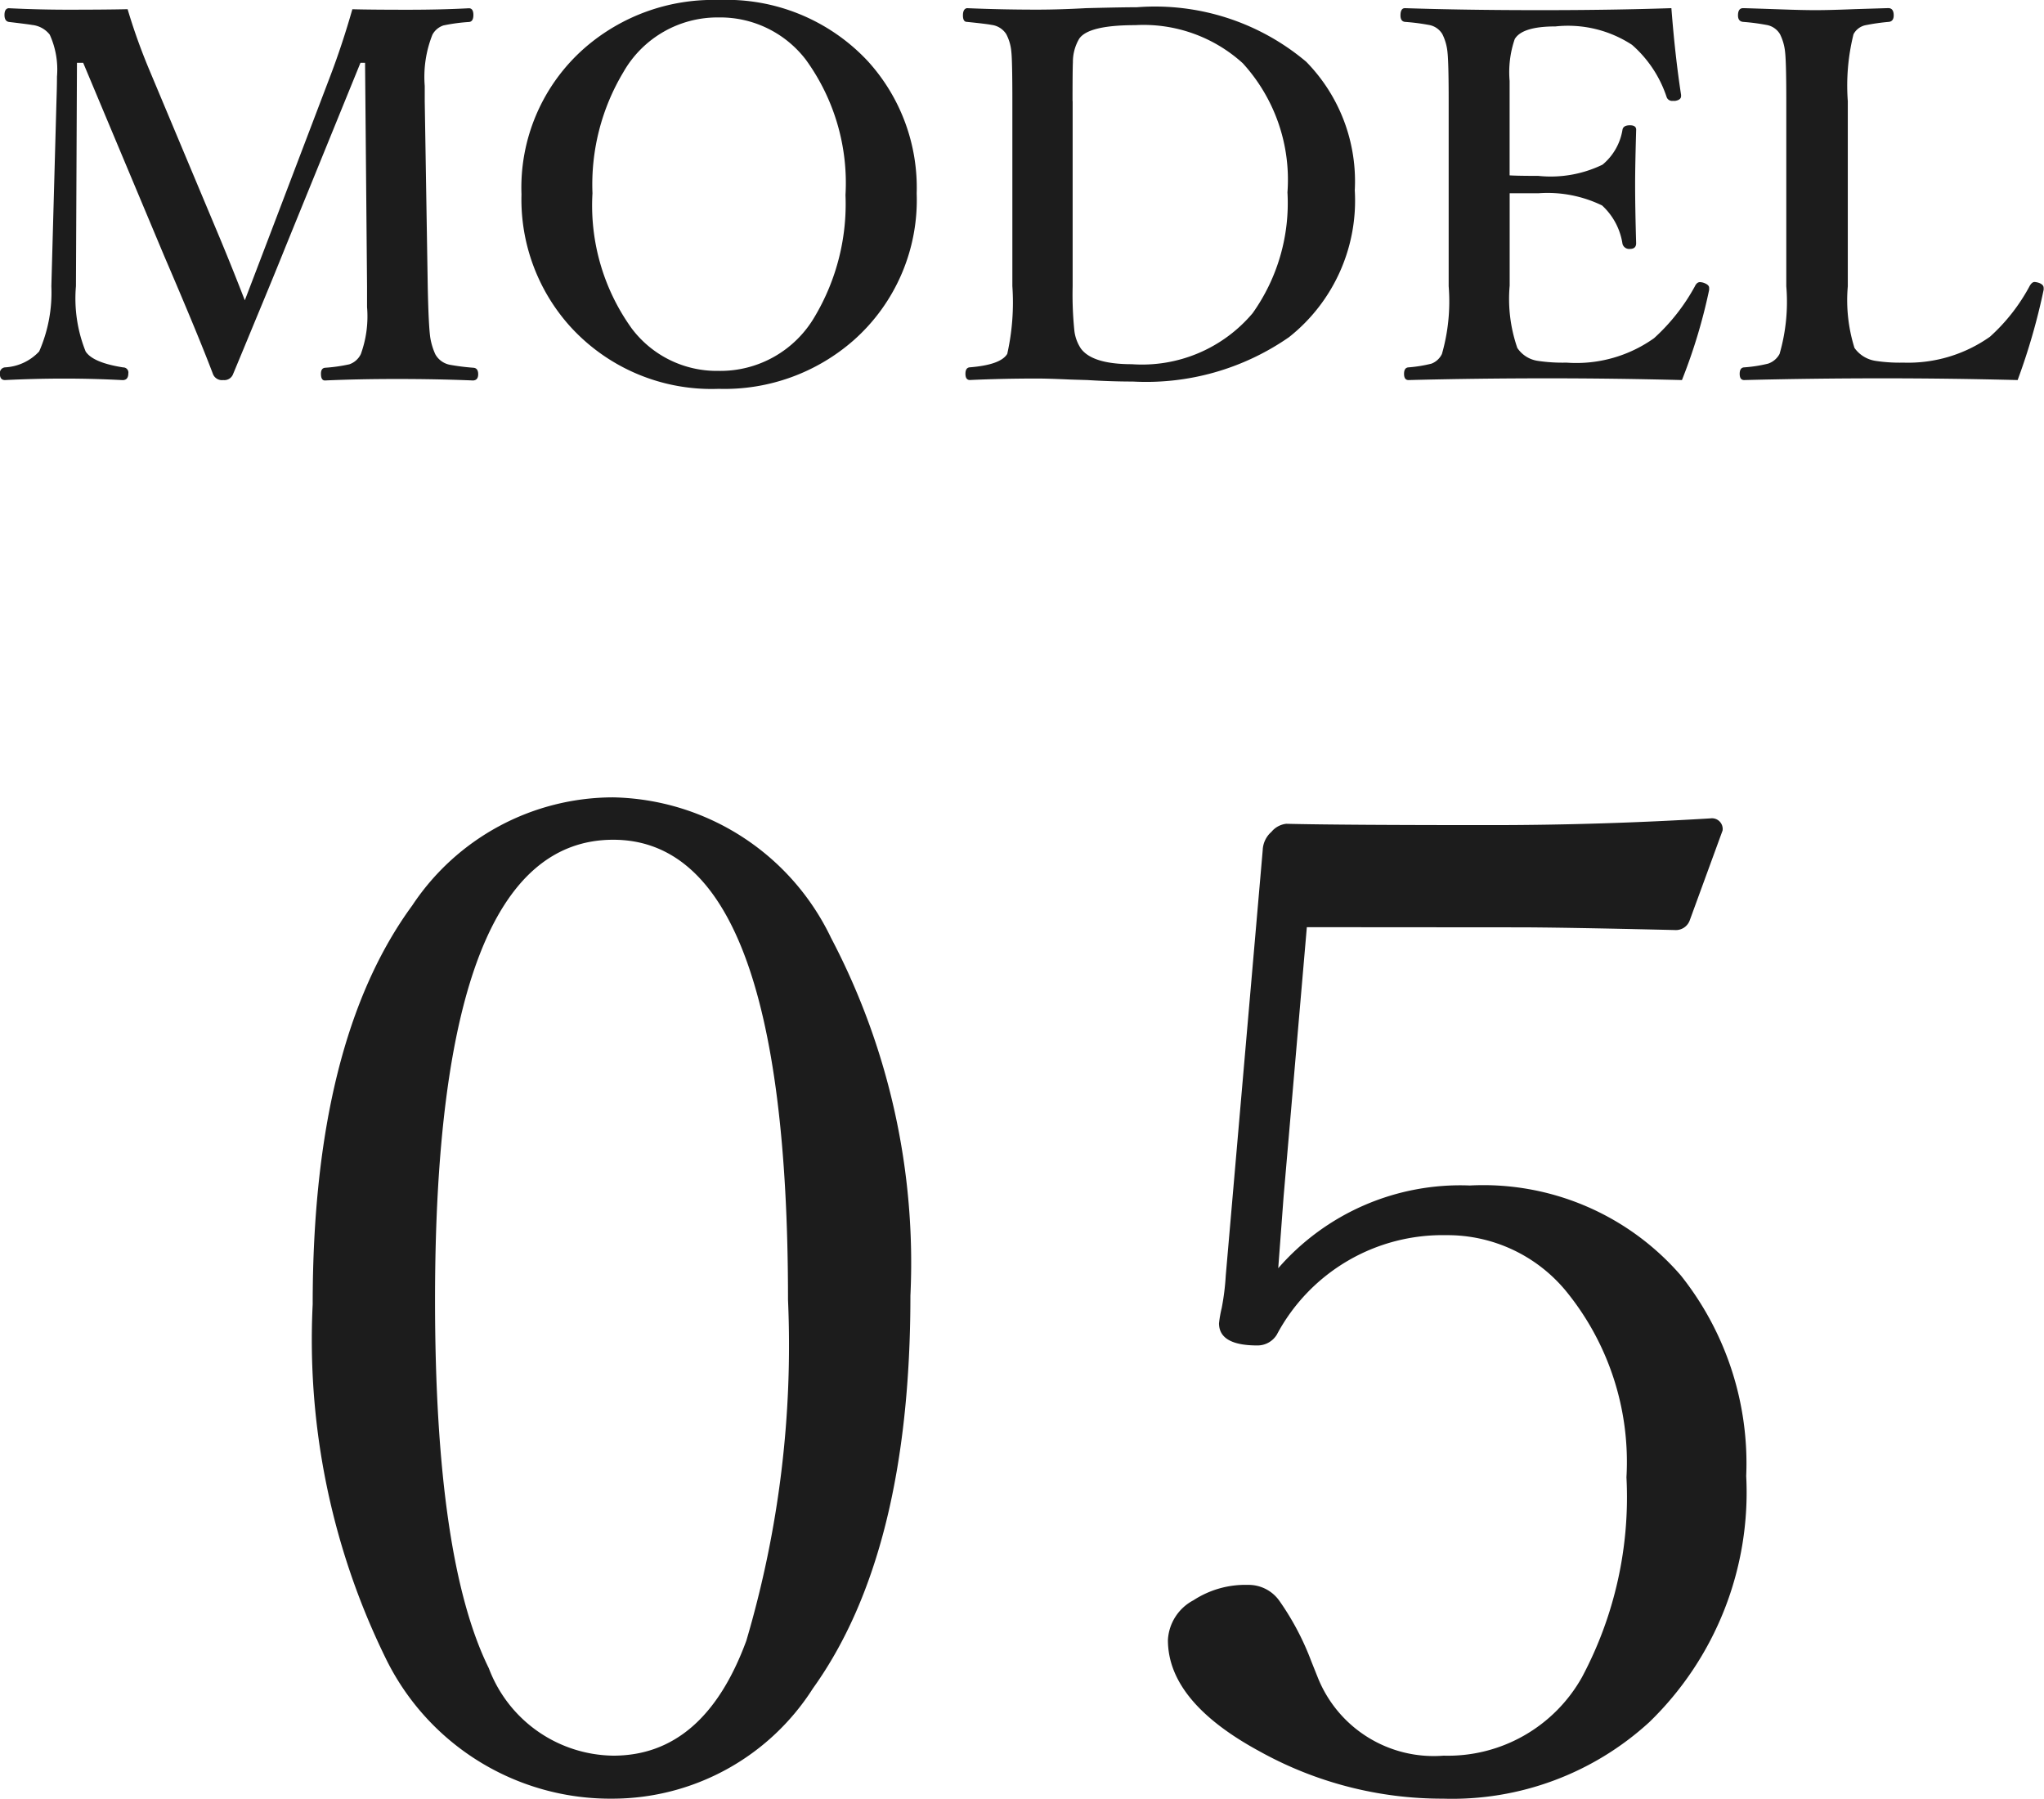
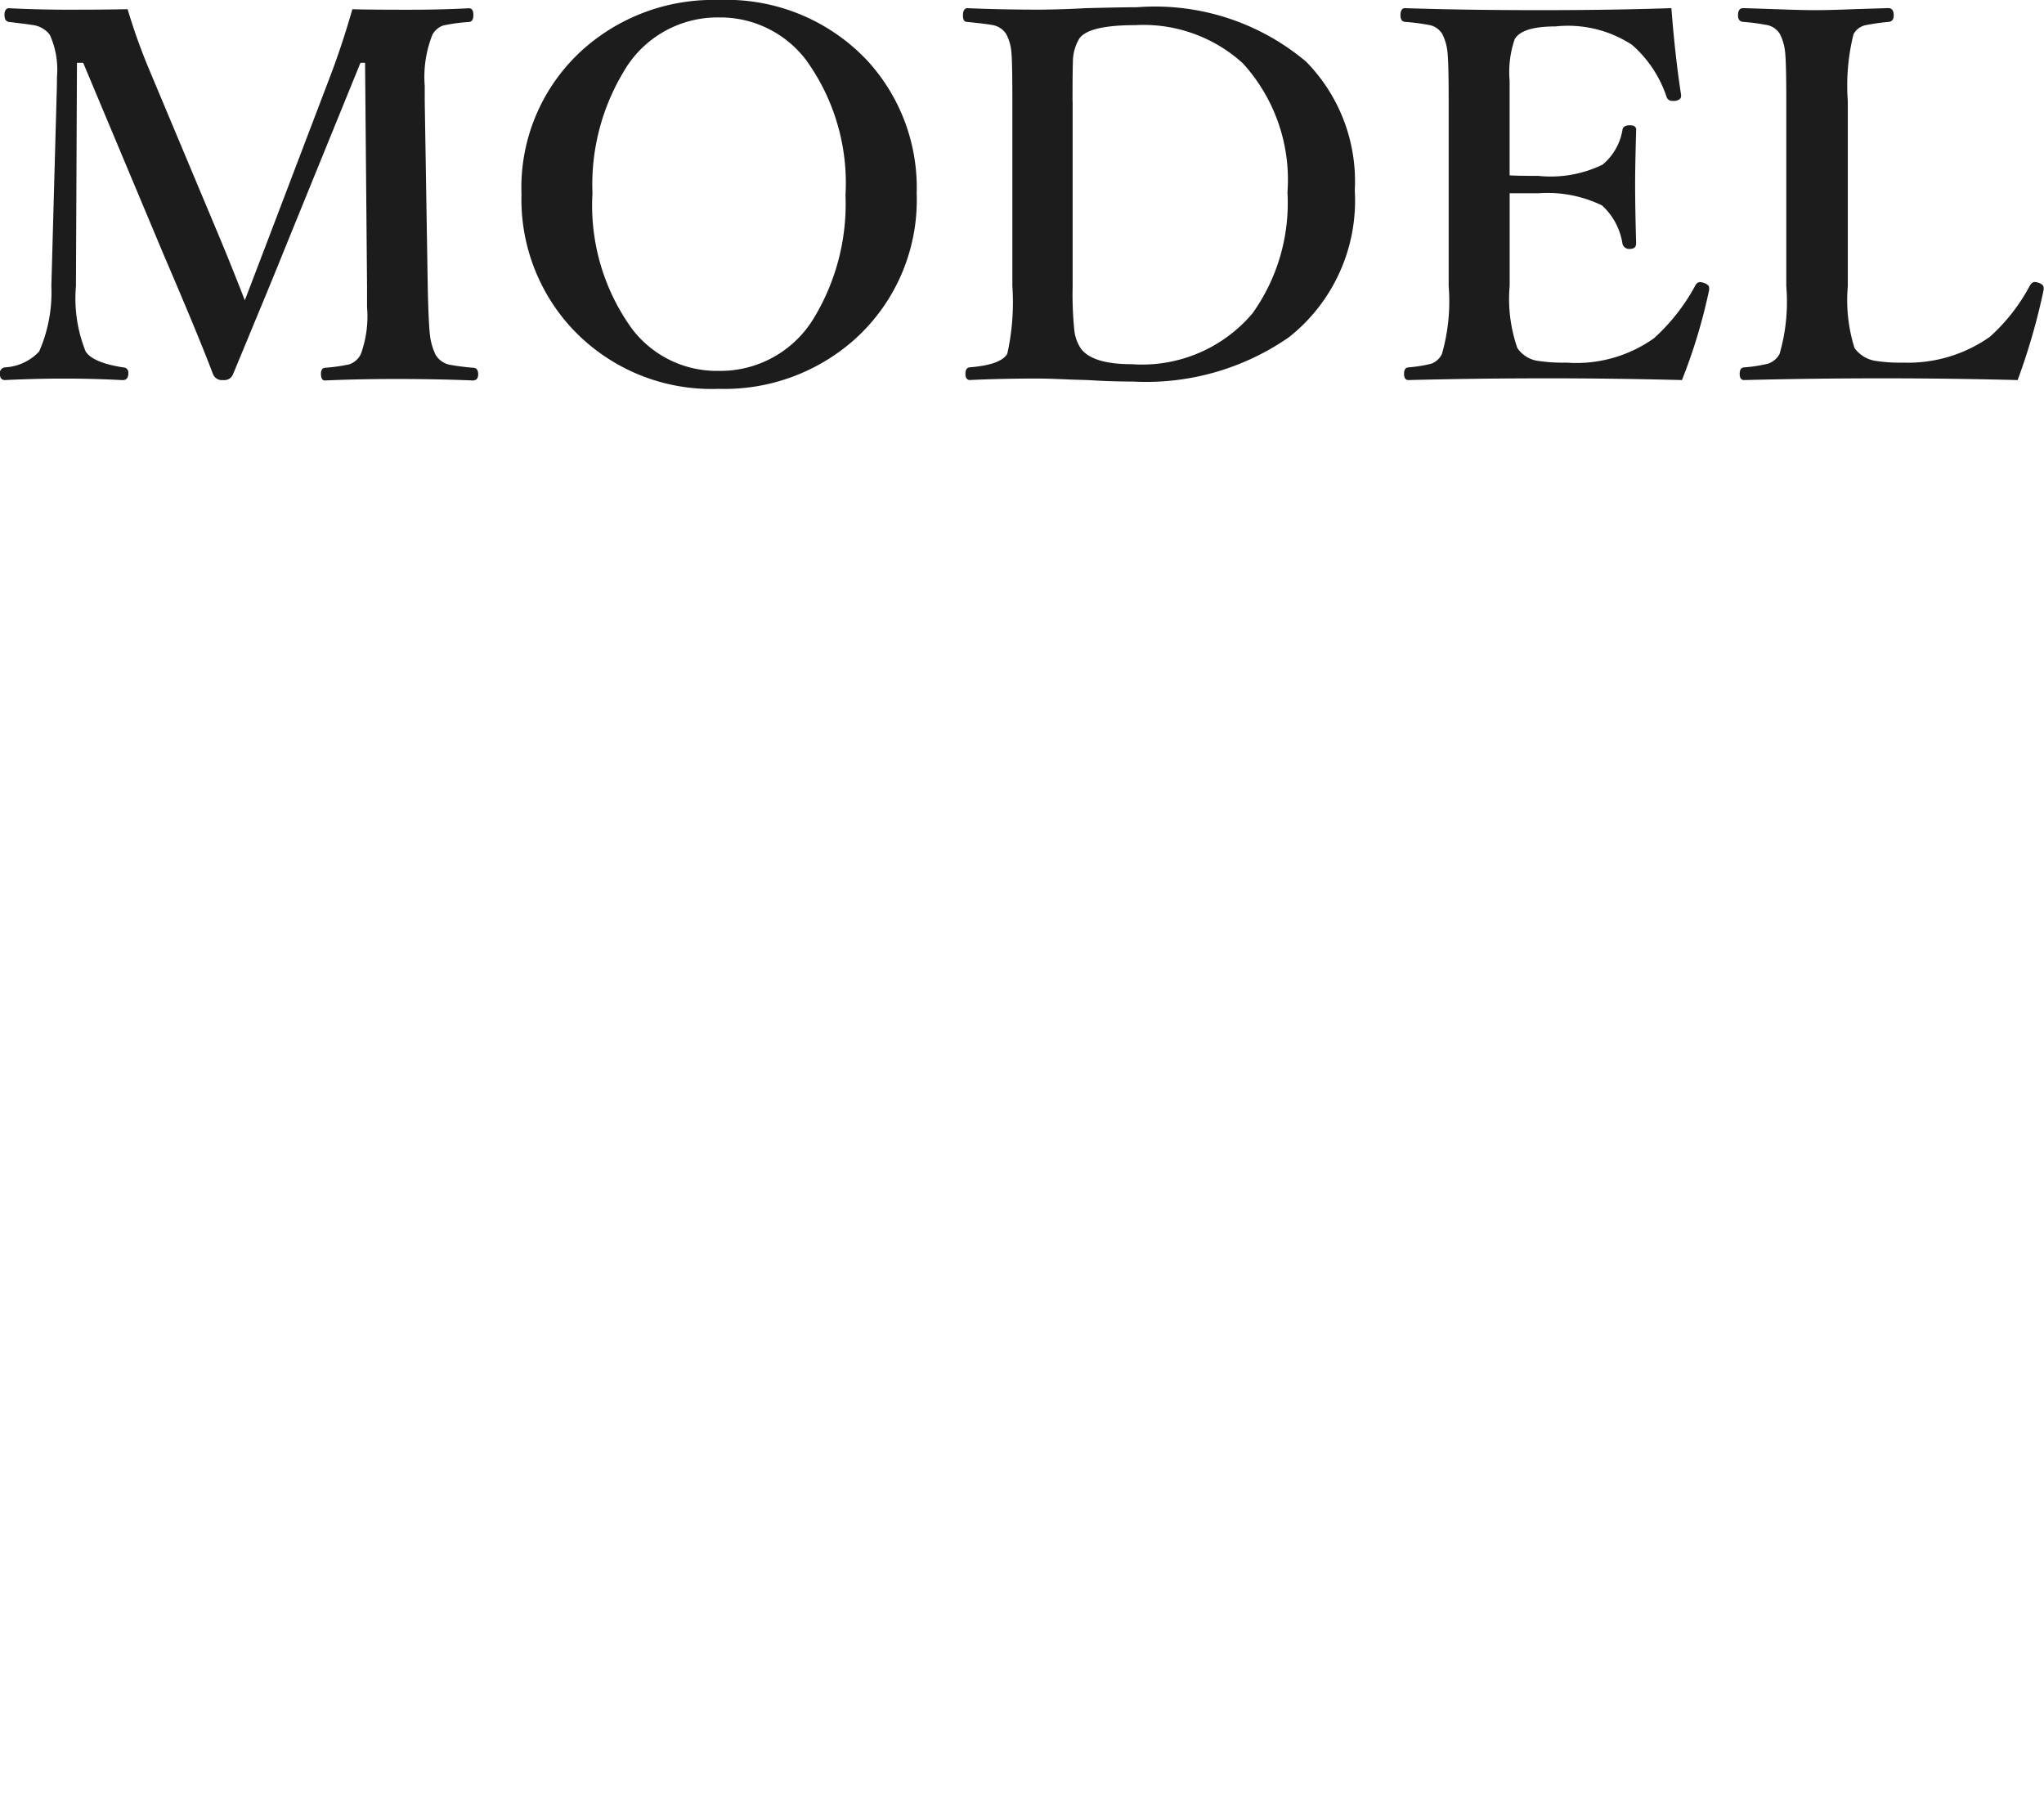
<svg xmlns="http://www.w3.org/2000/svg" width="40.078" height="35.262" viewBox="0 0 40.078 35.262">
  <g transform="translate(-547.332 -2382.329)">
    <path d="M7.241-7.49q.342.01,1.094.01.645,0,1.191-.029.088,0,.088.132t-.088.137a3.487,3.487,0,0,0-.5.068.38.38,0,0,0-.215.181,2.238,2.238,0,0,0-.151,1.006v.3l.059,3.628q.015.752.049,1a1.27,1.27,0,0,0,.1.332.416.416,0,0,0,.283.205,4.476,4.476,0,0,0,.469.059q.088.01.088.127t-.1.122q-.7-.029-1.494-.029-.757,0-1.411.029-.078,0-.078-.132,0-.107.078-.117a3.188,3.188,0,0,0,.479-.068.391.391,0,0,0,.225-.2,2.168,2.168,0,0,0,.122-.923v-.405L7.49-6.44H7.4L5.942-2.861q-.229.571-.605,1.475Q5.054-.7,4.9-.332a.182.182,0,0,1-.19.112.19.19,0,0,1-.2-.112q-.278-.737-.962-2.329L1.963-6.44H1.841l-.02,4.38a2.791,2.791,0,0,0,.19,1.279q.142.22.737.313a.1.1,0,0,1,.1.117q0,.132-.112.132Q2.163-.249,1.592-.249T.43-.22q-.1,0-.1-.122a.111.111,0,0,1,.1-.127A.987.987,0,0,0,1.1-.781a2.878,2.878,0,0,0,.239-1.279l.1-3.628q.01-.3.01-.479a1.645,1.645,0,0,0-.142-.825.505.505,0,0,0-.347-.19q-.044-.01-.454-.059Q.42-7.256.42-7.378T.5-7.51q.591.029,1.152.029.771,0,1.182-.01a11.623,11.623,0,0,0,.41,1.152L4.644-3q.244.586.488,1.216.02-.049.459-1.2L6.812-6.191Q7.046-6.807,7.241-7.49Zm7.183-.181a3.789,3.789,0,0,1,2.925,1.2,3.684,3.684,0,0,1,.957,2.593A3.671,3.671,0,0,1,17.07-1a3.835,3.835,0,0,1-2.646.952,3.743,3.743,0,0,1-2.915-1.226,3.721,3.721,0,0,1-.952-2.588,3.637,3.637,0,0,1,1.23-2.861A3.833,3.833,0,0,1,14.424-7.671Zm0,.342a2.122,2.122,0,0,0-1.87,1.074,4.28,4.28,0,0,0-.605,2.373A4.127,4.127,0,0,0,12.72-1.23a2.086,2.086,0,0,0,1.7.83,2.14,2.14,0,0,0,1.89-1.069,4.317,4.317,0,0,0,.6-2.378A4.112,4.112,0,0,0,16.133-6.5,2.113,2.113,0,0,0,14.424-7.329Zm8.2-.2a4.6,4.6,0,0,1,3.32,1.069,3.346,3.346,0,0,1,.952,2.52A3.413,3.413,0,0,1,25.605-1.06a4.908,4.908,0,0,1-3.062.869q-.42,0-.889-.029l-.332-.01q-.449-.02-.649-.02-.684,0-1.323.029-.088,0-.088-.122t.088-.127q.605-.049.732-.264a4.616,4.616,0,0,0,.1-1.328V-5.688q0-.791-.02-.967a.9.9,0,0,0-.1-.347.4.4,0,0,0-.288-.181q-.1-.02-.483-.059-.078,0-.078-.127t.078-.142q.679.029,1.372.029.435,0,.962-.029Q22.329-7.529,22.622-7.529Zm-1.26,1.841v3.628a6.957,6.957,0,0,0,.034.874.8.8,0,0,0,.127.347q.225.308,1,.308a2.835,2.835,0,0,0,2.368-1A3.72,3.72,0,0,0,25.576-3.9,3.384,3.384,0,0,0,24.7-6.431a2.894,2.894,0,0,0-2.109-.747q-.923,0-1.1.269a.894.894,0,0,0-.122.459Q21.362-6.3,21.362-5.688ZM33.311-.22q-1.318-.034-2.627-.034-1.4,0-2.734.034-.088,0-.088-.122t.088-.127A2.687,2.687,0,0,0,28.4-.542a.378.378,0,0,0,.205-.19,3.745,3.745,0,0,0,.132-1.328V-5.688q0-.762-.024-.967a1,1,0,0,0-.1-.347.382.382,0,0,0-.269-.181,4.191,4.191,0,0,0-.464-.059q-.088-.01-.088-.127,0-.142.088-.142,1.182.039,2.656.039,1.4,0,2.568-.039.073.942.19,1.7v.024q0,.073-.112.093a.248.248,0,0,1-.049,0,.113.113,0,0,1-.122-.073,2.328,2.328,0,0,0-.679-1.025,2.292,2.292,0,0,0-1.5-.361q-.654,0-.8.249a2,2,0,0,0-.1.82v1.851q.161.01.562.01a2.329,2.329,0,0,0,1.26-.22,1.121,1.121,0,0,0,.391-.684q.015-.088.146-.088t.122.1q-.02.7-.02,1.055,0,.464.02,1.157,0,.112-.122.112a.135.135,0,0,1-.146-.1,1.28,1.28,0,0,0-.4-.752,2.449,2.449,0,0,0-1.25-.239q-.4,0-.562,0v1.812A2.936,2.936,0,0,0,30.083-.85a.583.583,0,0,0,.405.254,3.28,3.28,0,0,0,.557.034,2.628,2.628,0,0,0,1.719-.479,3.874,3.874,0,0,0,.8-1.016q.039-.083.1-.083a.274.274,0,0,1,.063.01q.117.039.117.1a.418.418,0,0,1,0,.044A10.785,10.785,0,0,1,33.311-.22Zm6.582,0Q38.56-.254,37.251-.254q-1.382,0-2.72.034-.088,0-.088-.122t.088-.127A2.742,2.742,0,0,0,35-.542a.4.4,0,0,0,.225-.19,3.668,3.668,0,0,0,.132-1.328V-5.688q0-.762-.024-.967a1,1,0,0,0-.1-.347.382.382,0,0,0-.269-.181,4.122,4.122,0,0,0-.454-.059q-.1-.01-.1-.127,0-.142.1-.142.054,0,.752.024.41.015.669.015.278,0,.771-.02l.654-.02q.107,0,.107.142,0,.112-.088.127a4.177,4.177,0,0,0-.474.068A.348.348,0,0,0,36.675-7a4.164,4.164,0,0,0-.112,1.313v3.628A3.136,3.136,0,0,0,36.694-.85a.62.62,0,0,0,.415.254,3.109,3.109,0,0,0,.542.034,2.779,2.779,0,0,0,1.7-.508,3.665,3.665,0,0,0,.781-1q.044-.073.093-.073a.339.339,0,0,1,.078.015q.1.034.1.1a.21.21,0,0,1,0,.039A12.485,12.485,0,0,1,39.893-.22Z" transform="translate(547 2390)" fill="#1c1c1c" />
-     <path d="M7.356-20.039a4.841,4.841,0,0,1,4.271,2.755,13.688,13.688,0,0,1,1.556,7.014q0,5.036-1.912,7.7A4.664,4.664,0,0,1,7.356-.409,4.9,4.9,0,0,1,2.887-3.177,14.172,14.172,0,0,1,1.463-10.1q0-5.155,1.951-7.818A4.731,4.731,0,0,1,7.356-20.039Zm0,.831q-3.494,0-3.494,9.018,0,5.089,1.055,7.225A2.644,2.644,0,0,0,7.356-1.252q1.78,0,2.61-2.254a20.44,20.44,0,0,0,.817-6.684Q10.784-19.208,7.356-19.208Zm13.6,1.714L20.5-12.208q-.04.541-.105,1.4a4.732,4.732,0,0,1,3.757-1.622,5.122,5.122,0,0,1,4.14,1.767,5.917,5.917,0,0,1,1.279,3.929,6.269,6.269,0,0,1-1.9,4.825,5.726,5.726,0,0,1-4.047,1.5,7.363,7.363,0,0,1-3.586-.923q-1.806-.976-1.806-2.188a.936.936,0,0,1,.5-.778A1.86,1.86,0,0,1,19.8-4.6a.739.739,0,0,1,.62.316,5.288,5.288,0,0,1,.62,1.173l.132.33a2.447,2.447,0,0,0,2.465,1.529,3.013,3.013,0,0,0,2.716-1.542,7.5,7.5,0,0,0,.87-3.916,5.293,5.293,0,0,0-1.187-3.652,3.011,3.011,0,0,0-2.347-1.094,3.681,3.681,0,0,0-3.322,1.951.444.444,0,0,1-.382.211q-.751,0-.751-.435a2.336,2.336,0,0,1,.053-.3,4.741,4.741,0,0,0,.079-.633l.725-8.345a.5.5,0,0,1,.171-.356.439.439,0,0,1,.29-.158q1.081.026,3.995.026,2.149,0,4.324-.132a.21.21,0,0,1,.237.237l-.646,1.767a.289.289,0,0,1-.29.185q-2.254-.053-3.085-.053Z" transform="translate(552 2418)" fill="#1c1c1c" />
  </g>
</svg>